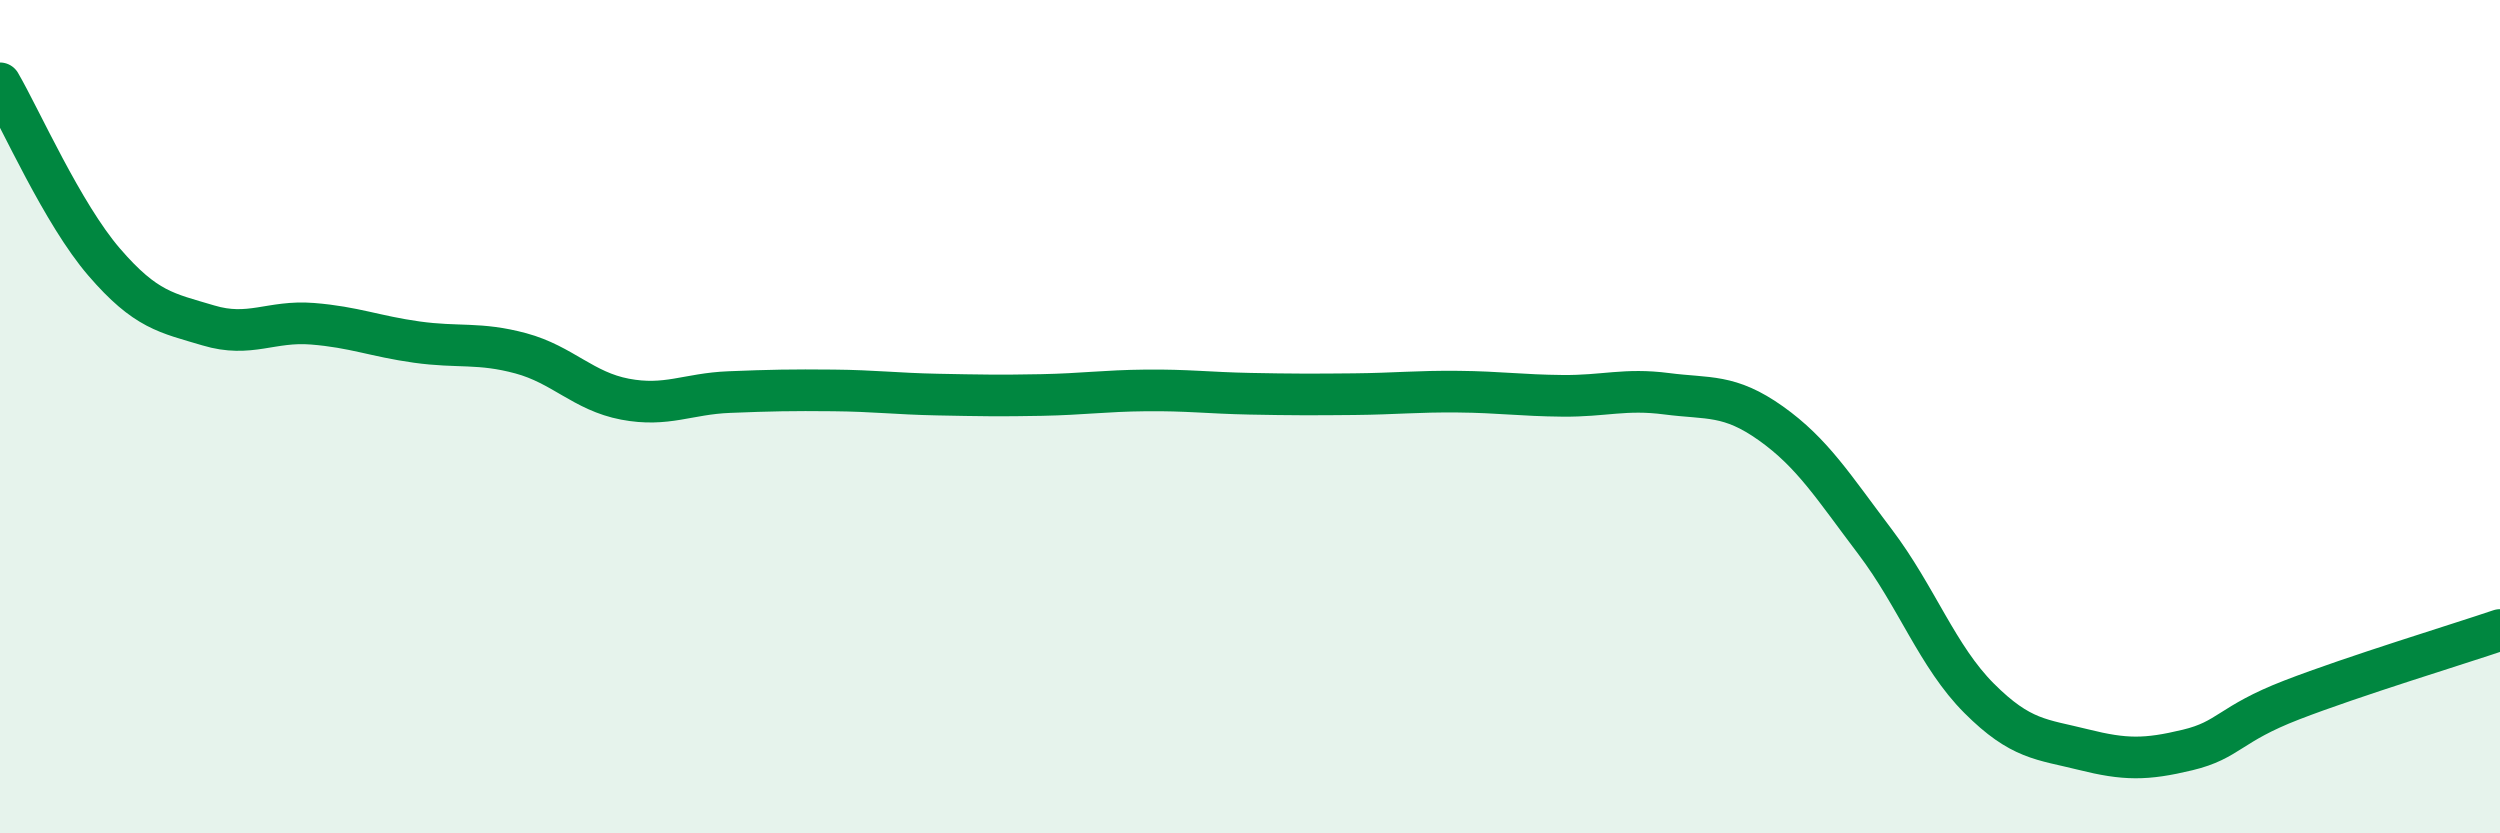
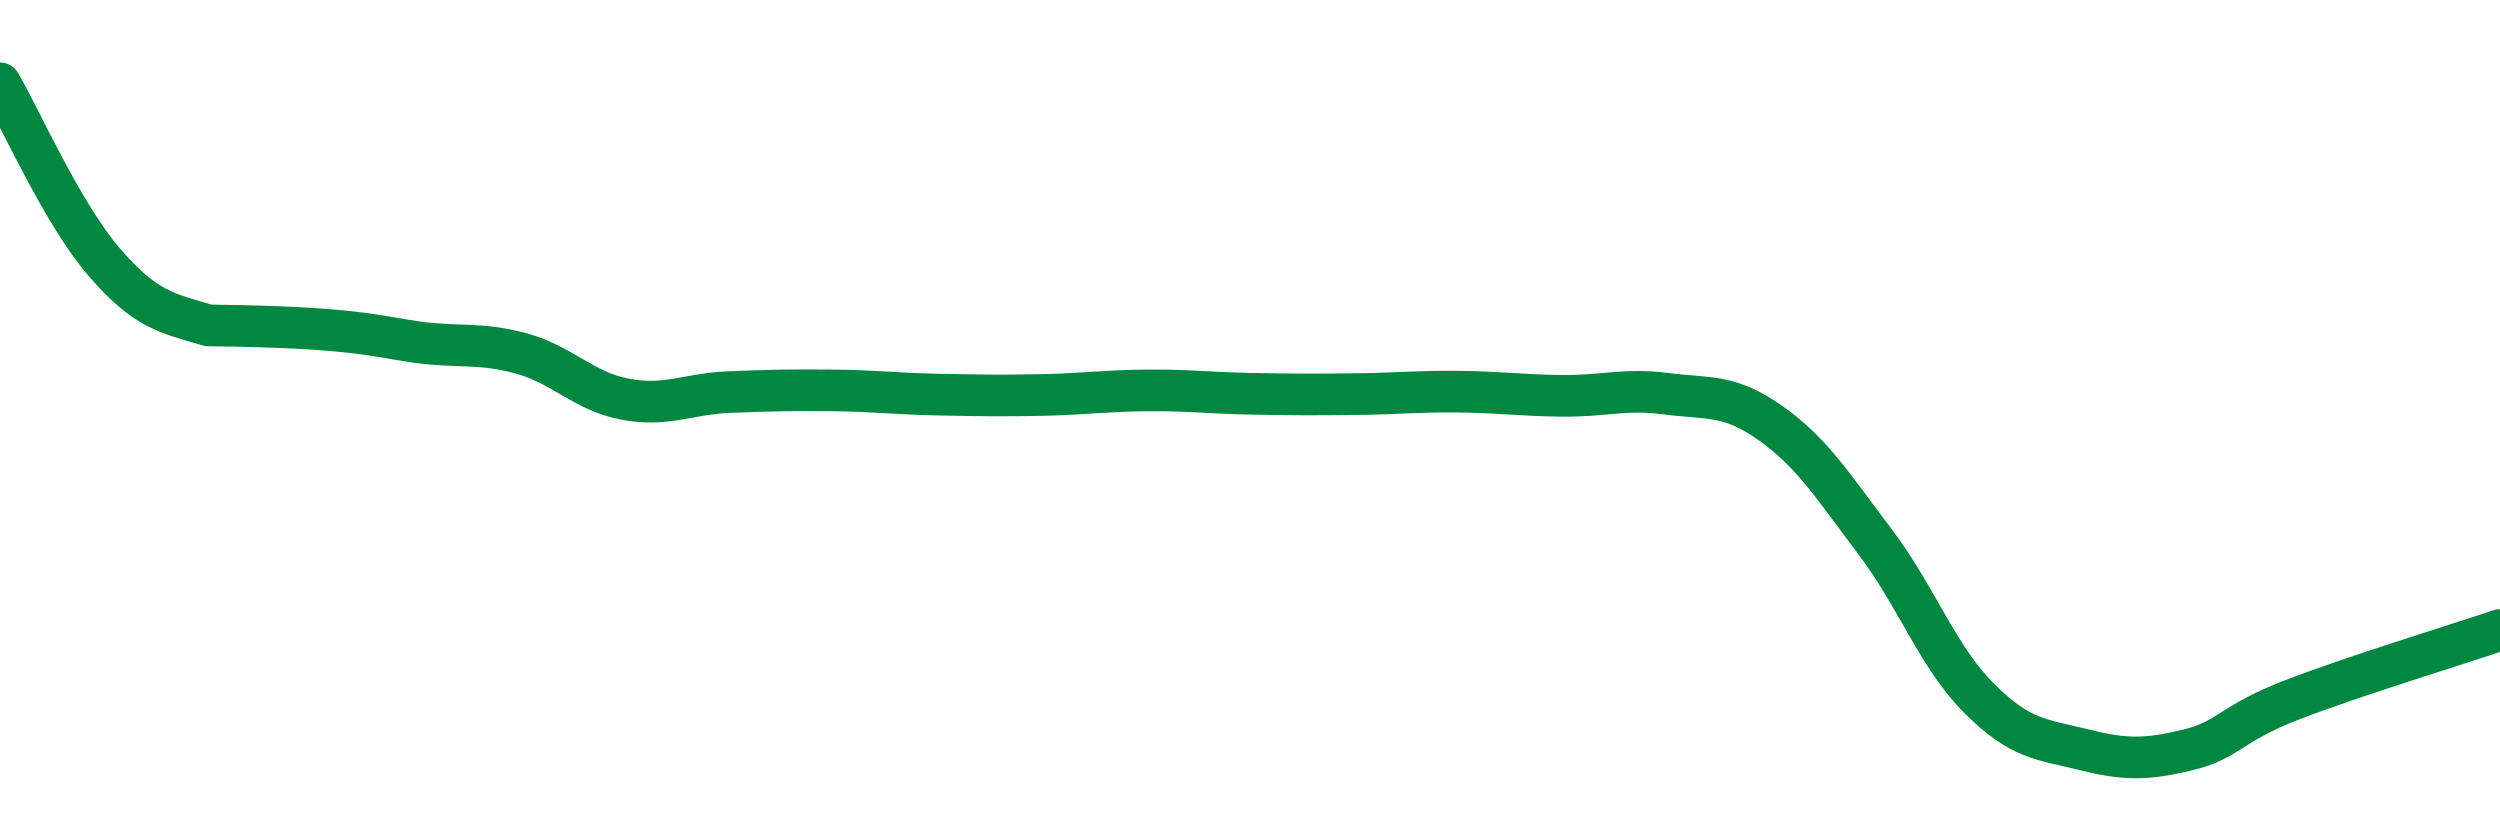
<svg xmlns="http://www.w3.org/2000/svg" width="60" height="20" viewBox="0 0 60 20">
-   <path d="M 0,2 C 0.5,2.86 1.5,5.13 2.5,6.29 C 3.5,7.45 4,7.51 5,7.81 C 6,8.11 6.5,7.69 7.5,7.77 C 8.5,7.85 9,8.07 10,8.21 C 11,8.35 11.5,8.21 12.5,8.48 C 13.5,8.75 14,9.39 15,9.58 C 16,9.77 16.5,9.45 17.5,9.41 C 18.5,9.37 19,9.36 20,9.37 C 21,9.38 21.5,9.45 22.5,9.47 C 23.5,9.49 24,9.5 25,9.48 C 26,9.46 26.5,9.38 27.5,9.37 C 28.5,9.36 29,9.43 30,9.45 C 31,9.47 31.5,9.47 32.5,9.46 C 33.5,9.45 34,9.39 35,9.4 C 36,9.41 36.5,9.49 37.5,9.5 C 38.5,9.51 39,9.32 40,9.45 C 41,9.58 41.5,9.45 42.5,10.16 C 43.5,10.87 44,11.68 45,13 C 46,14.32 46.5,15.76 47.5,16.76 C 48.5,17.76 49,17.74 50,17.99 C 51,18.24 51.5,18.24 52.5,18 C 53.5,17.76 53.5,17.38 55,16.8 C 56.5,16.22 59,15.46 60,15.12L60 20L0 20Z" fill="#008740" opacity="0.1" stroke-linecap="round" stroke-linejoin="round" />
-   <path d="M 0,2 C 0.5,2.86 1.5,5.13 2.5,6.29 C 3.5,7.45 4,7.51 5,7.81 C 6,8.11 6.5,7.69 7.5,7.77 C 8.5,7.85 9,8.07 10,8.21 C 11,8.35 11.5,8.21 12.5,8.48 C 13.5,8.75 14,9.39 15,9.58 C 16,9.77 16.5,9.45 17.5,9.41 C 18.5,9.37 19,9.36 20,9.37 C 21,9.38 21.5,9.45 22.5,9.47 C 23.5,9.49 24,9.5 25,9.48 C 26,9.46 26.5,9.38 27.5,9.37 C 28.5,9.36 29,9.43 30,9.45 C 31,9.47 31.5,9.47 32.5,9.46 C 33.5,9.45 34,9.39 35,9.4 C 36,9.41 36.5,9.49 37.5,9.5 C 38.5,9.51 39,9.32 40,9.45 C 41,9.58 41.5,9.45 42.5,10.16 C 43.5,10.87 44,11.68 45,13 C 46,14.32 46.5,15.76 47.5,16.76 C 48.5,17.76 49,17.74 50,17.99 C 51,18.24 51.5,18.24 52.5,18 C 53.5,17.76 53.5,17.38 55,16.8 C 56.5,16.22 59,15.46 60,15.12" stroke="#008740" stroke-width="1" fill="none" stroke-linecap="round" stroke-linejoin="round" />
+   <path d="M 0,2 C 0.5,2.86 1.5,5.13 2.5,6.29 C 3.5,7.45 4,7.51 5,7.81 C 8.5,7.85 9,8.07 10,8.21 C 11,8.35 11.5,8.21 12.5,8.48 C 13.5,8.75 14,9.39 15,9.58 C 16,9.77 16.5,9.45 17.5,9.41 C 18.5,9.37 19,9.36 20,9.37 C 21,9.38 21.5,9.45 22.5,9.47 C 23.5,9.49 24,9.5 25,9.48 C 26,9.46 26.5,9.38 27.5,9.37 C 28.5,9.36 29,9.43 30,9.45 C 31,9.47 31.5,9.47 32.5,9.46 C 33.5,9.45 34,9.39 35,9.4 C 36,9.41 36.5,9.49 37.5,9.5 C 38.5,9.51 39,9.32 40,9.45 C 41,9.58 41.5,9.45 42.5,10.16 C 43.5,10.87 44,11.68 45,13 C 46,14.32 46.5,15.76 47.5,16.76 C 48.5,17.76 49,17.74 50,17.99 C 51,18.24 51.5,18.24 52.5,18 C 53.5,17.76 53.5,17.38 55,16.8 C 56.5,16.22 59,15.46 60,15.12" stroke="#008740" stroke-width="1" fill="none" stroke-linecap="round" stroke-linejoin="round" />
</svg>